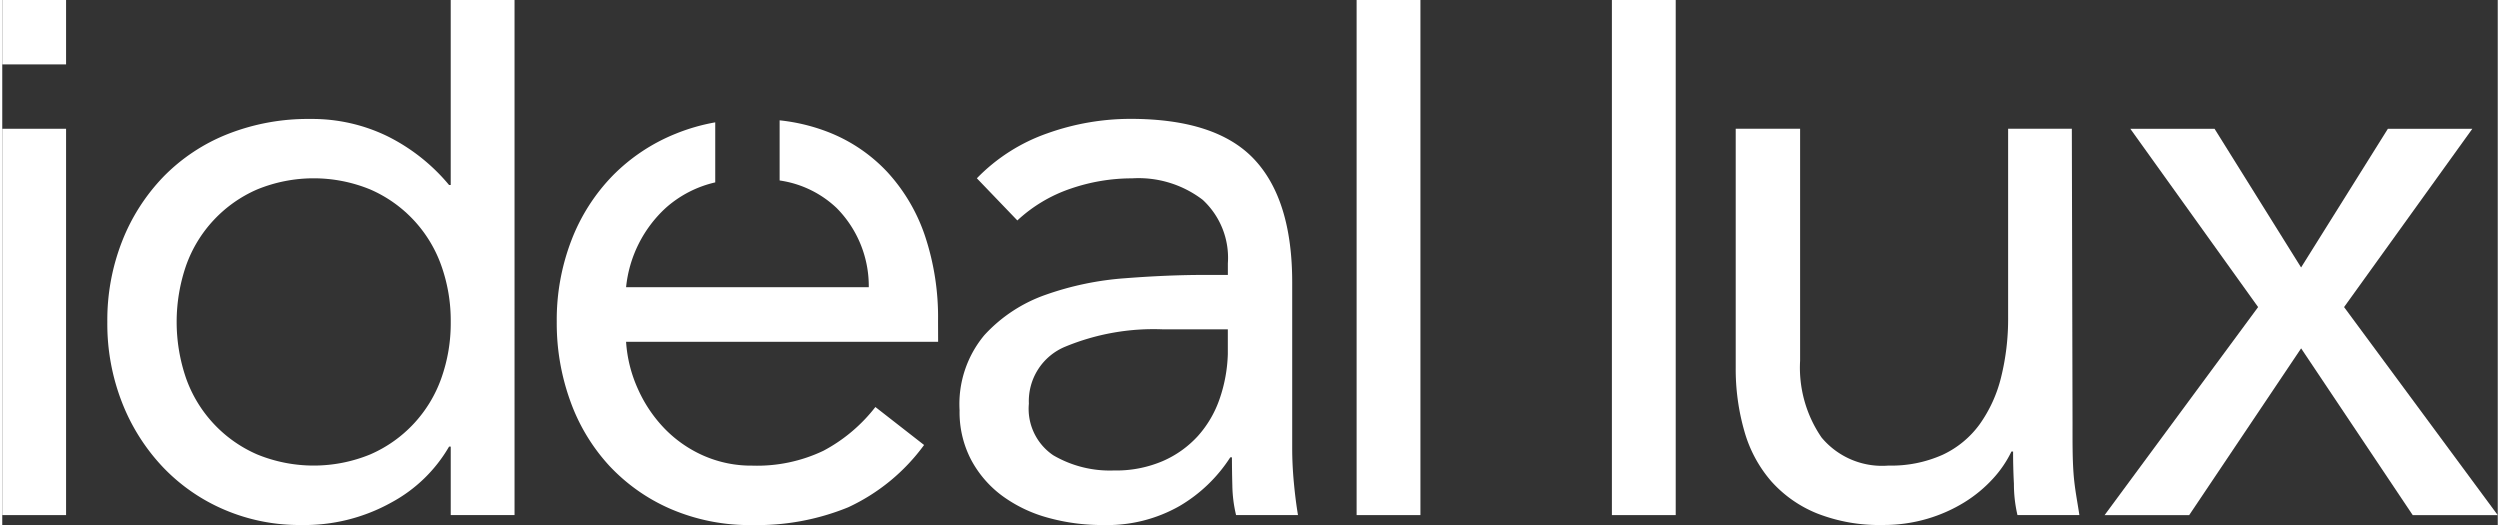
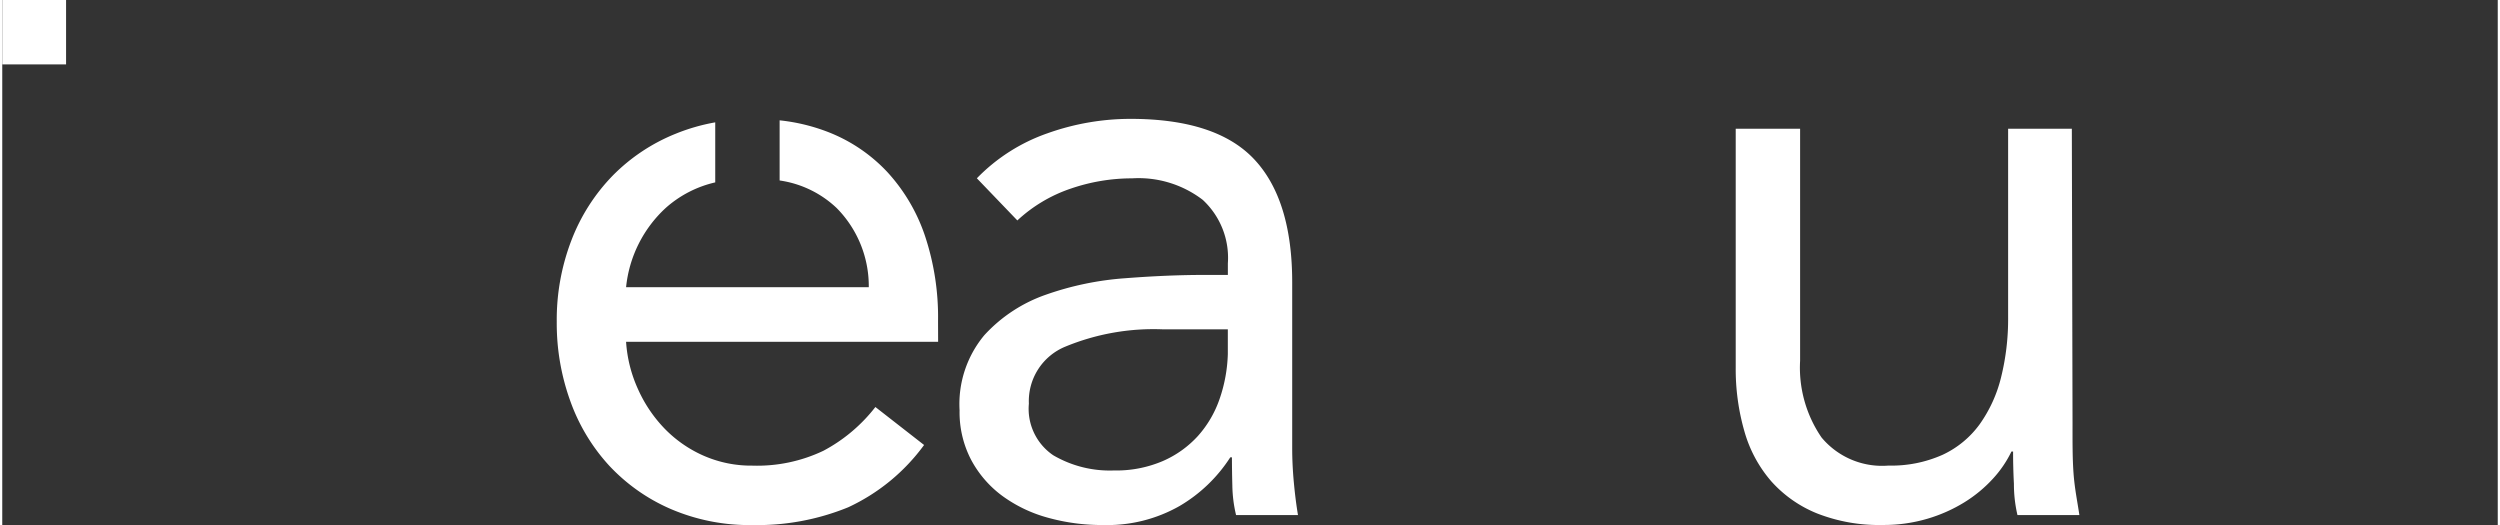
<svg xmlns="http://www.w3.org/2000/svg" id="Raggruppa_1719" data-name="Raggruppa 1719" width="300px" height="63px" viewBox="0 0 196.806 41.404">
  <rect x="0" y="0" width="196.806" height="41.404" fill="#333333" stroke="none" />
  <defs>
    <clipPath id="clip-path">
      <rect id="Rettangolo_76" data-name="Rettangolo 76" width="196.805" height="41.404" fill="#fff" />
    </clipPath>
  </defs>
-   <rect id="Rettangolo_72" data-name="Rettangolo 72" width="5.033" height="30.468" transform="translate(0 10.155)" fill="#fff" />
  <g id="Raggruppa_140" data-name="Raggruppa 140">
    <g id="Raggruppa_139" data-name="Raggruppa 139" clip-path="url(#clip-path)">
-       <path id="Tracciato_104" data-name="Tracciato 104" d="M73.1,35.22h-.13a11.623,11.623,0,0,1-4.525,4.394,14.1,14.1,0,0,1-7.194,1.79,14.994,14.994,0,0,1-5.989-1.2,14.6,14.6,0,0,1-4.85-3.353,15.714,15.714,0,0,1-3.223-5.078,17.021,17.021,0,0,1-1.172-6.38,17.026,17.026,0,0,1,1.172-6.38,15.43,15.43,0,0,1,3.255-5.078,14.58,14.58,0,0,1,5.045-3.353,17.22,17.22,0,0,1,6.543-1.2,13.553,13.553,0,0,1,6.087,1.367,14.991,14.991,0,0,1,4.85,3.841h.13V0h5.033V40.623H73.1Zm0-9.83a12.921,12.921,0,0,0-.749-4.46,10.289,10.289,0,0,0-5.6-5.989,11.751,11.751,0,0,0-8.918,0,10.293,10.293,0,0,0-5.6,5.989,13.665,13.665,0,0,0,0,8.919,10.293,10.293,0,0,0,5.6,5.989,11.751,11.751,0,0,0,8.918,0,10.289,10.289,0,0,0,5.6-5.989,12.917,12.917,0,0,0,.749-4.459" transform="translate(-37.731)" fill="#fff" />
      <path id="Tracciato_105" data-name="Tracciato 105" d="M420.52,56.733a14.325,14.325,0,0,1,5.566-3.548,19.515,19.515,0,0,1,6.543-1.139q6.77,0,9.765,3.19t2.995,9.7V78.022q0,1.3.13,2.7t.326,2.572h-4.883a10.621,10.621,0,0,1-.293-2.311q-.033-1.27-.032-2.246h-.13a11.922,11.922,0,0,1-4,3.841,11.535,11.535,0,0,1-6.022,1.5,15.934,15.934,0,0,1-4.395-.586,10.973,10.973,0,0,1-3.581-1.725,8.51,8.51,0,0,1-2.441-2.832,8.1,8.1,0,0,1-.911-3.906,8.483,8.483,0,0,1,1.953-5.924,11.855,11.855,0,0,1,4.85-3.19,23.9,23.9,0,0,1,6.25-1.3q3.353-.259,6.152-.26h1.953v-.912a6.223,6.223,0,0,0-1.986-5.013,8.328,8.328,0,0,0-5.566-1.693,14.878,14.878,0,0,0-4.85.814,11.644,11.644,0,0,0-4.2,2.506Zm14.713,11.914a18.225,18.225,0,0,0-7.747,1.367,4.642,4.642,0,0,0-2.864,4.492,4.423,4.423,0,0,0,1.92,4.069,8.837,8.837,0,0,0,4.785,1.2,9.338,9.338,0,0,0,3.874-.749,8.13,8.13,0,0,0,2.767-1.986,8.565,8.565,0,0,0,1.693-2.9,11.827,11.827,0,0,0,.651-3.548V68.647Z" transform="translate(-343.658 -42.672)" fill="#fff" />
-       <rect id="Rettangolo_73" data-name="Rettangolo 73" width="5.033" height="40.623" transform="translate(106.811)" fill="#fff" />
-       <rect id="Rettangolo_74" data-name="Rettangolo 74" width="5.033" height="40.623" transform="translate(126.944)" fill="#fff" />
      <path id="Tracciato_106" data-name="Tracciato 106" d="M785.59,79.625c0,1.39-.01,2.692.077,3.906s.3,2.218.463,3.32h-4.883a10.765,10.765,0,0,1-.28-2.474q-.066-1.236-.065-2.539h-.13a8.784,8.784,0,0,1-1.465,2.148,10.542,10.542,0,0,1-2.246,1.856,12.006,12.006,0,0,1-2.93,1.3,12.187,12.187,0,0,1-3.515.488,13.377,13.377,0,0,1-5.176-.912,9.705,9.705,0,0,1-3.614-2.539,10.269,10.269,0,0,1-2.115-3.939,17.724,17.724,0,0,1-.684-5.046V56.383h5.078V74.677a9.735,9.735,0,0,0,1.692,6.055,6.214,6.214,0,0,0,5.273,2.214,9.9,9.9,0,0,0,4.264-.847,7.559,7.559,0,0,0,2.93-2.409,10.813,10.813,0,0,0,1.692-3.711,19.065,19.065,0,0,0,.554-4.752V56.383h5.025Z" transform="translate(-622.318 -46.228)" fill="#fff" />
-       <path id="Tracciato_107" data-name="Tracciato 107" d="M932.636,70.446,922.557,56.384H929.2l6.825,10.937,6.845-10.937h6.661L939.415,70.446l12.118,16.406h-6.705l-8.8-13.151L927.2,86.852h-6.671Z" transform="translate(-754.728 -46.228)" fill="#fff" />
      <path id="Tracciato_108" data-name="Tracciato 108" d="M272.837,68.542A20.267,20.267,0,0,0,271.8,61.8a14.053,14.053,0,0,0-2.962-5.013,12.7,12.7,0,0,0-4.589-3.125,14.841,14.841,0,0,0-3.906-.954v4.743a8.227,8.227,0,0,1,4.492,2.168,8.759,8.759,0,0,1,2.539,6.25h-19.14a9.835,9.835,0,0,1,3.125-6.25,8.819,8.819,0,0,1,3.906-2.017V52.867a15.389,15.389,0,0,0-3.125.9,14.632,14.632,0,0,0-4.948,3.288,15.006,15.006,0,0,0-3.255,5.078,17.456,17.456,0,0,0-1.171,6.478,18.011,18.011,0,0,0,1.074,6.25,14.969,14.969,0,0,0,3.06,5.078,14.506,14.506,0,0,0,4.85,3.418,15.738,15.738,0,0,0,6.445,1.27,19,19,0,0,0,7.552-1.4,15.46,15.46,0,0,0,5.989-4.915l-3.841-2.995a12.727,12.727,0,0,1-4.1,3.451,12.144,12.144,0,0,1-5.6,1.172,9.346,9.346,0,0,1-3.841-.781,9.757,9.757,0,0,1-3.06-2.116,10.833,10.833,0,0,1-2.116-3.125,10.666,10.666,0,0,1-.944-3.743h24.609Z" transform="translate(-199.036 -43.218)" fill="#fff" />
      <rect id="Rettangolo_75" data-name="Rettangolo 75" width="5.033" height="5.078" transform="translate(0 0)" fill="#fff" />
    </g>
  </g>
</svg>